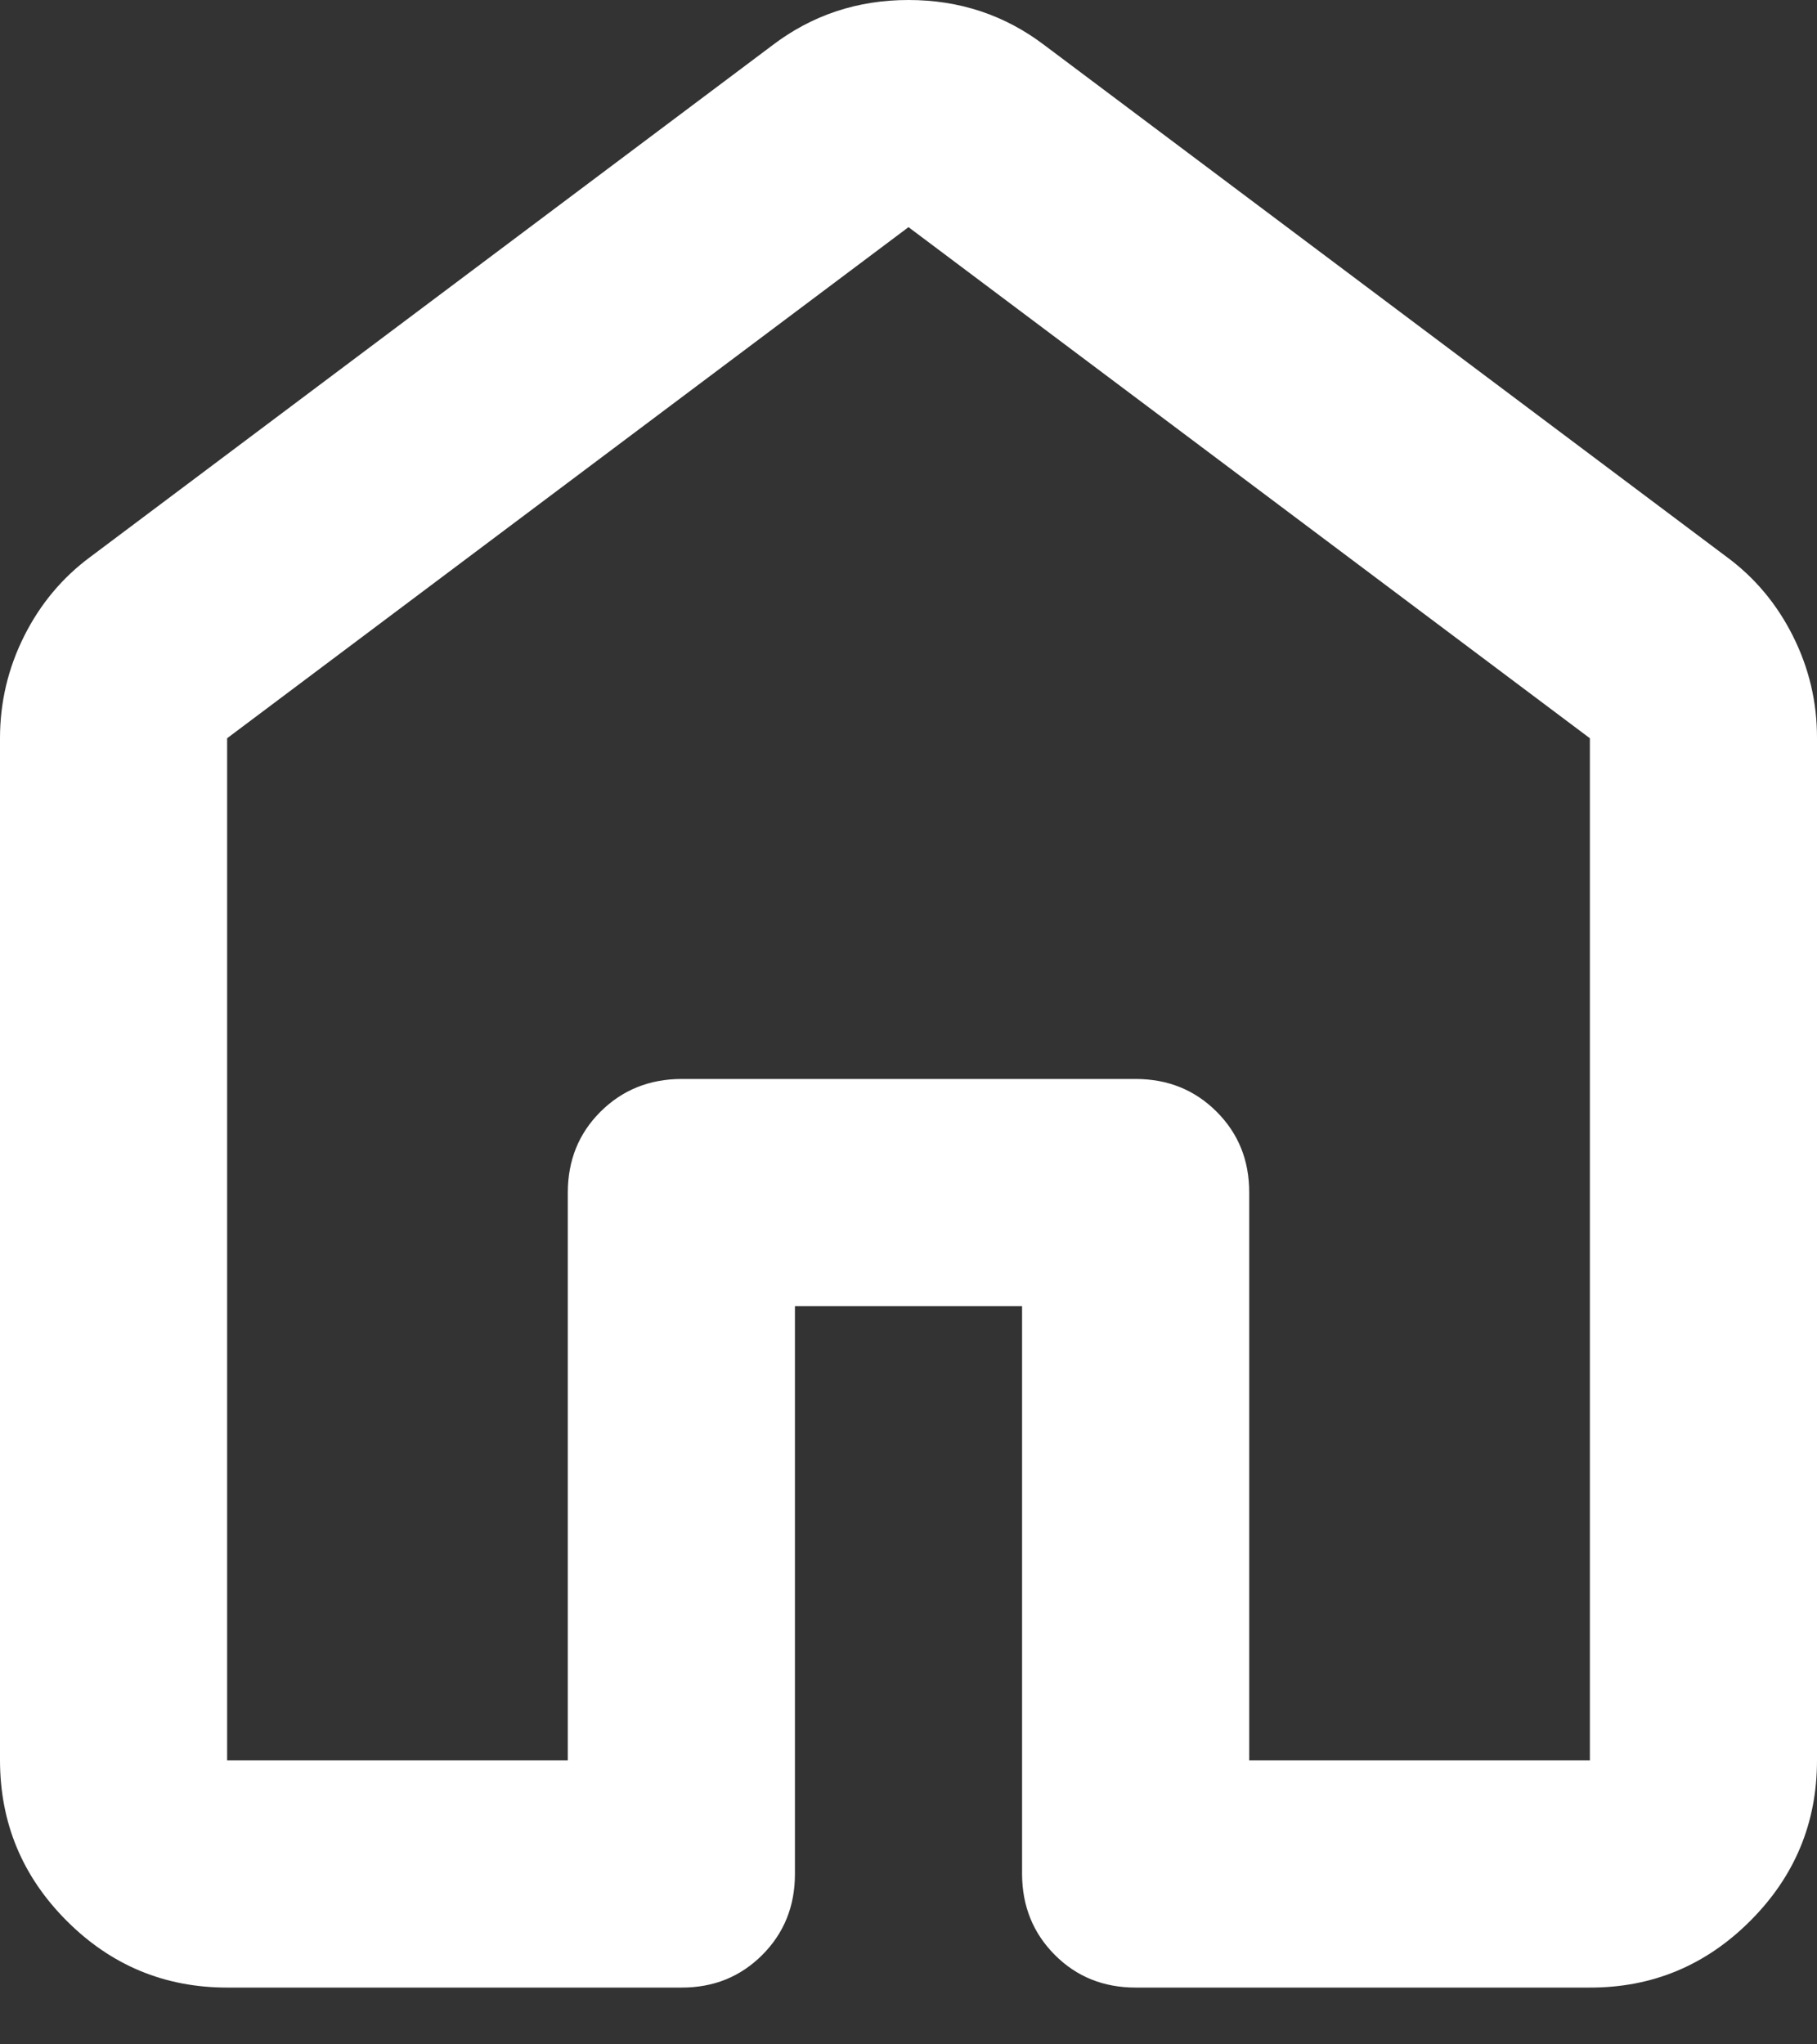
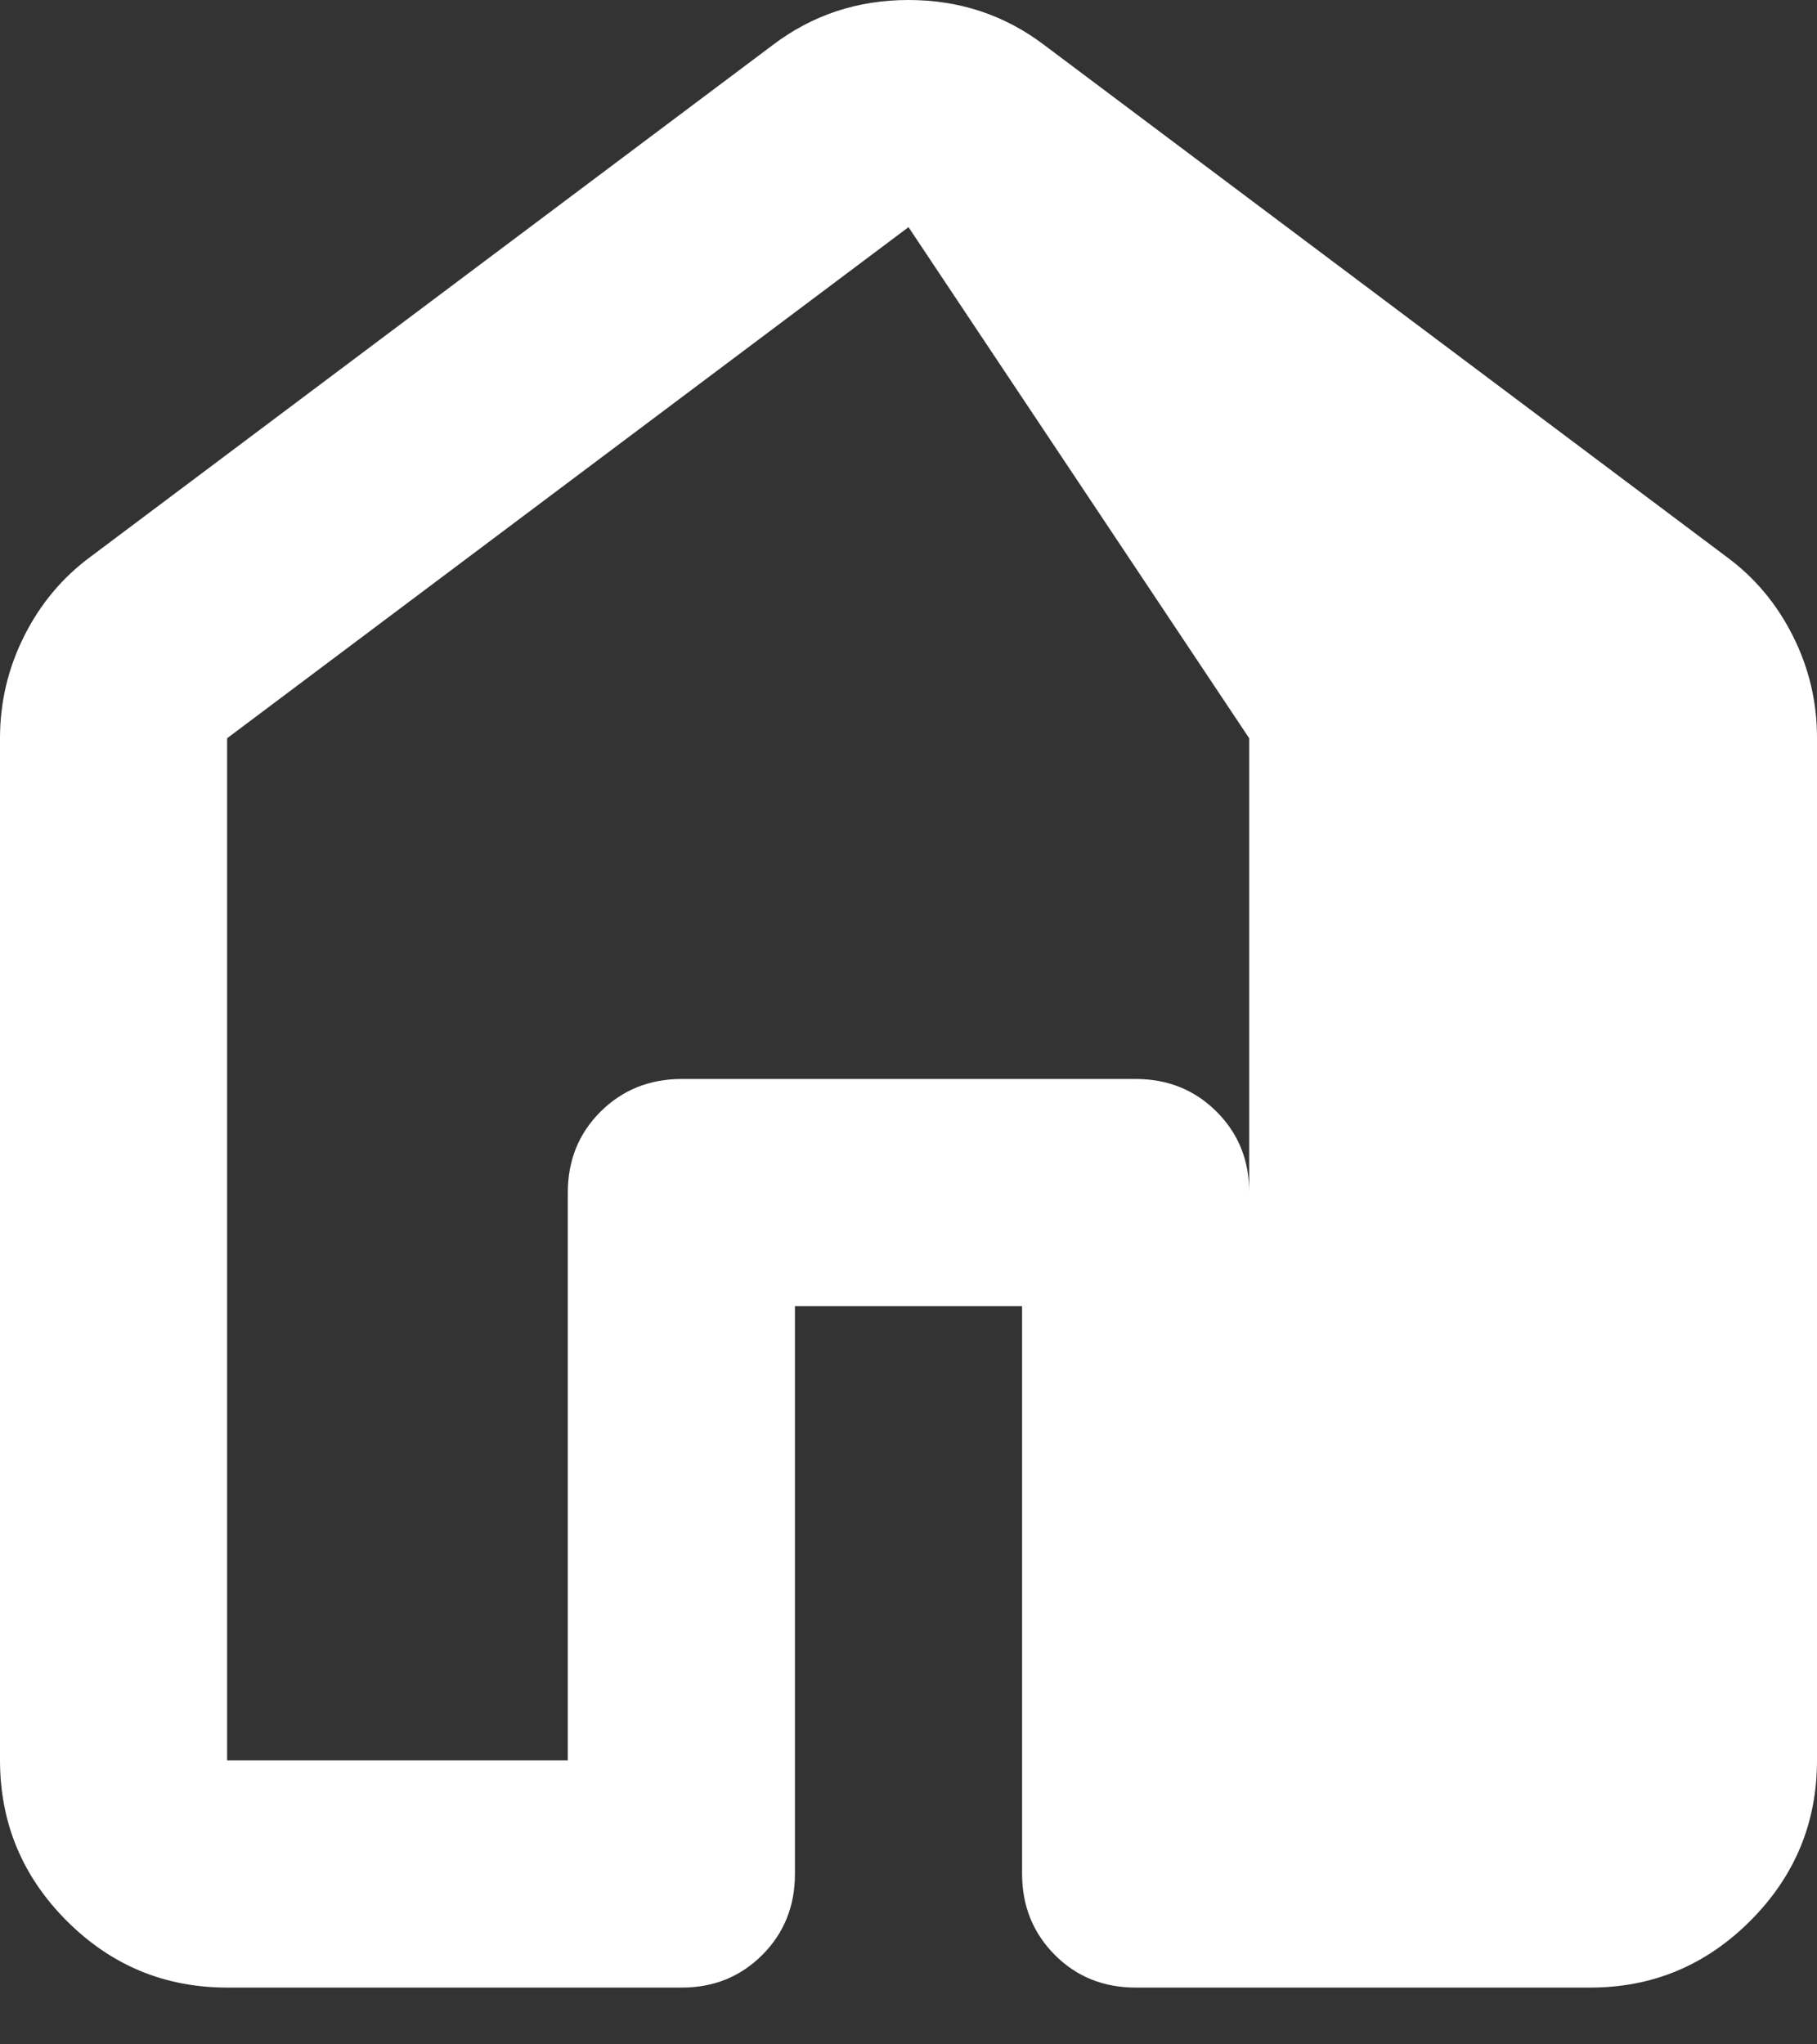
<svg xmlns="http://www.w3.org/2000/svg" width="16" height="18" viewBox="0 0 16 18" fill="none">
  <rect x="0" y="0" width="16" height="18" fill="#333333" stroke="none" />
-   <path d="M2 15.5H5V10.5C5 10.217 5.096 9.979 5.288 9.788C5.48 9.597 5.717 9.501 6 9.5H10C10.283 9.5 10.521 9.596 10.713 9.788C10.905 9.98 11.001 10.217 11 10.5V15.5H14V6.5L8 2L2 6.5V15.5ZM0 15.5V6.5C0 6.183 0.071 5.883 0.213 5.6C0.355 5.317 0.551 5.083 0.8 4.9L6.8 0.4C7.15 0.133 7.55 0 8 0C8.45 0 8.85 0.133 9.2 0.4L15.2 4.9C15.45 5.083 15.646 5.317 15.788 5.6C15.93 5.883 16.001 6.183 16 6.5V15.5C16 16.05 15.804 16.521 15.412 16.913C15.02 17.305 14.549 17.501 14 17.5H10C9.717 17.5 9.479 17.404 9.288 17.212C9.097 17.02 9.001 16.783 9 16.5V11.5H7V16.5C7 16.783 6.904 17.021 6.712 17.213C6.52 17.405 6.283 17.501 6 17.5H2C1.45 17.5 0.979 17.304 0.588 16.913C0.197 16.522 0.001 16.051 0 15.5Z" fill="white" />
+   <path d="M2 15.5H5V10.5C5 10.217 5.096 9.979 5.288 9.788C5.48 9.597 5.717 9.501 6 9.5H10C10.283 9.5 10.521 9.596 10.713 9.788C10.905 9.98 11.001 10.217 11 10.5V15.5V6.5L8 2L2 6.5V15.5ZM0 15.5V6.5C0 6.183 0.071 5.883 0.213 5.6C0.355 5.317 0.551 5.083 0.8 4.9L6.8 0.4C7.15 0.133 7.55 0 8 0C8.45 0 8.85 0.133 9.2 0.4L15.2 4.9C15.45 5.083 15.646 5.317 15.788 5.6C15.93 5.883 16.001 6.183 16 6.5V15.5C16 16.05 15.804 16.521 15.412 16.913C15.02 17.305 14.549 17.501 14 17.5H10C9.717 17.5 9.479 17.404 9.288 17.212C9.097 17.02 9.001 16.783 9 16.5V11.5H7V16.5C7 16.783 6.904 17.021 6.712 17.213C6.52 17.405 6.283 17.501 6 17.5H2C1.45 17.5 0.979 17.304 0.588 16.913C0.197 16.522 0.001 16.051 0 15.5Z" fill="white" />
</svg>